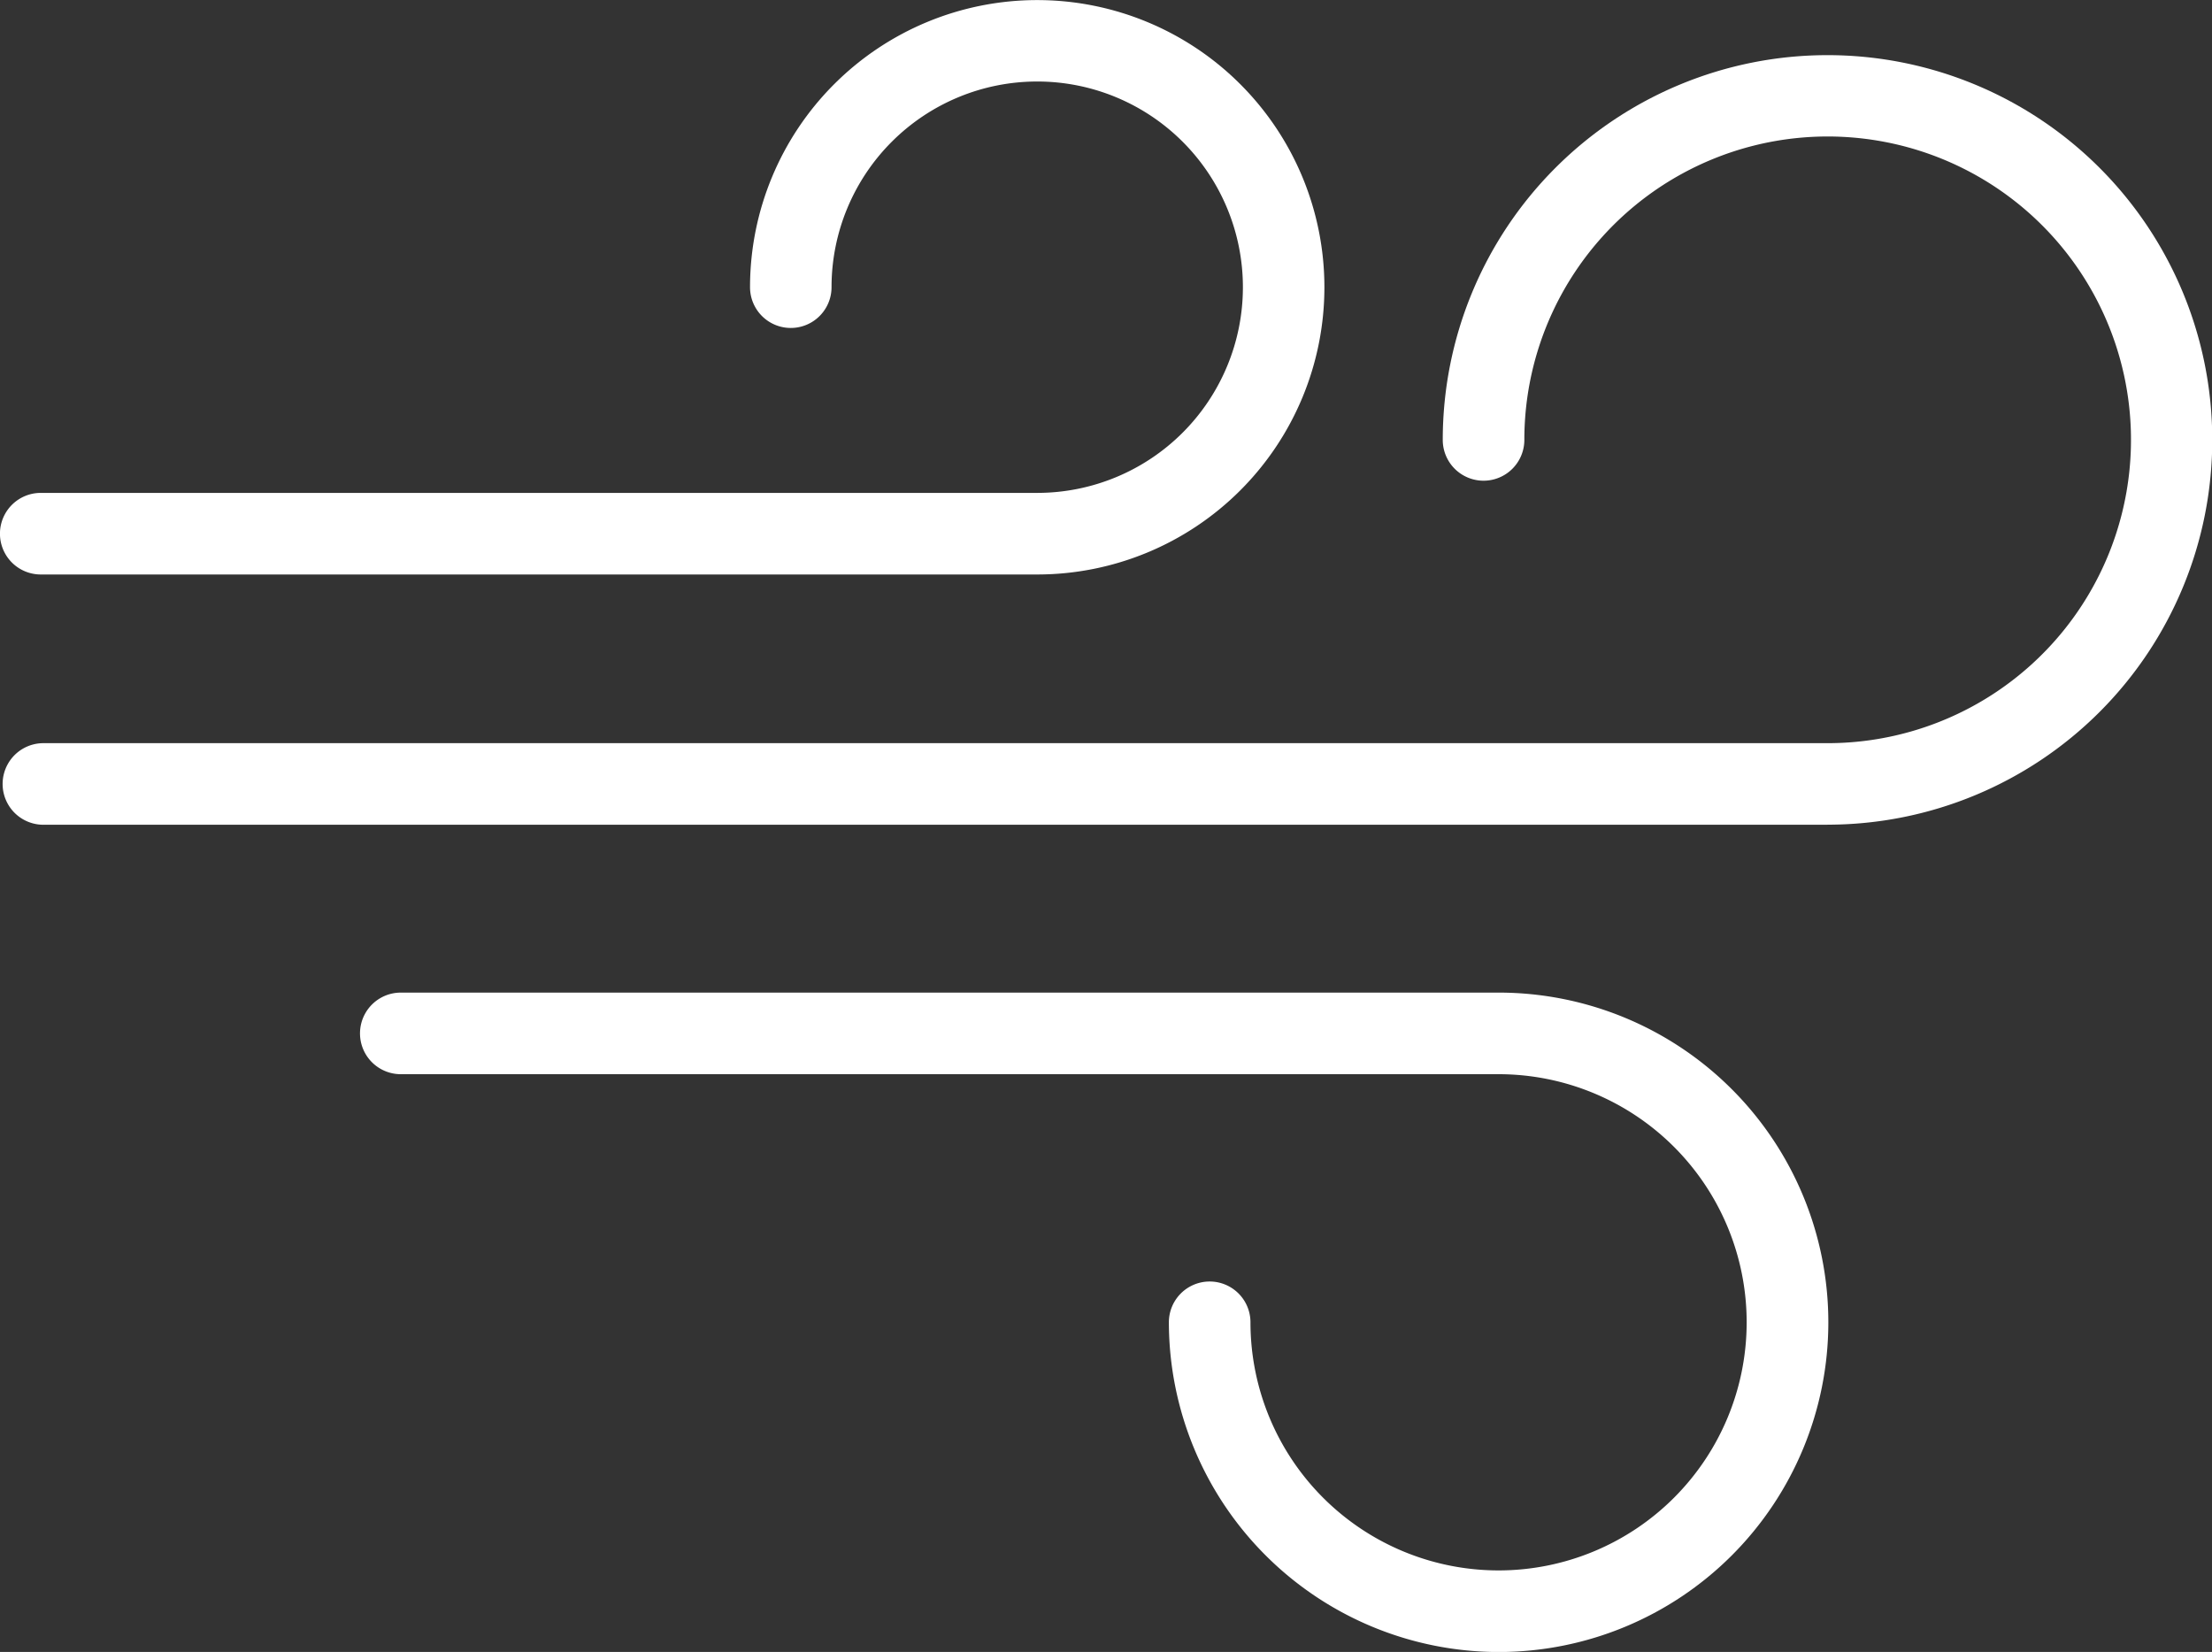
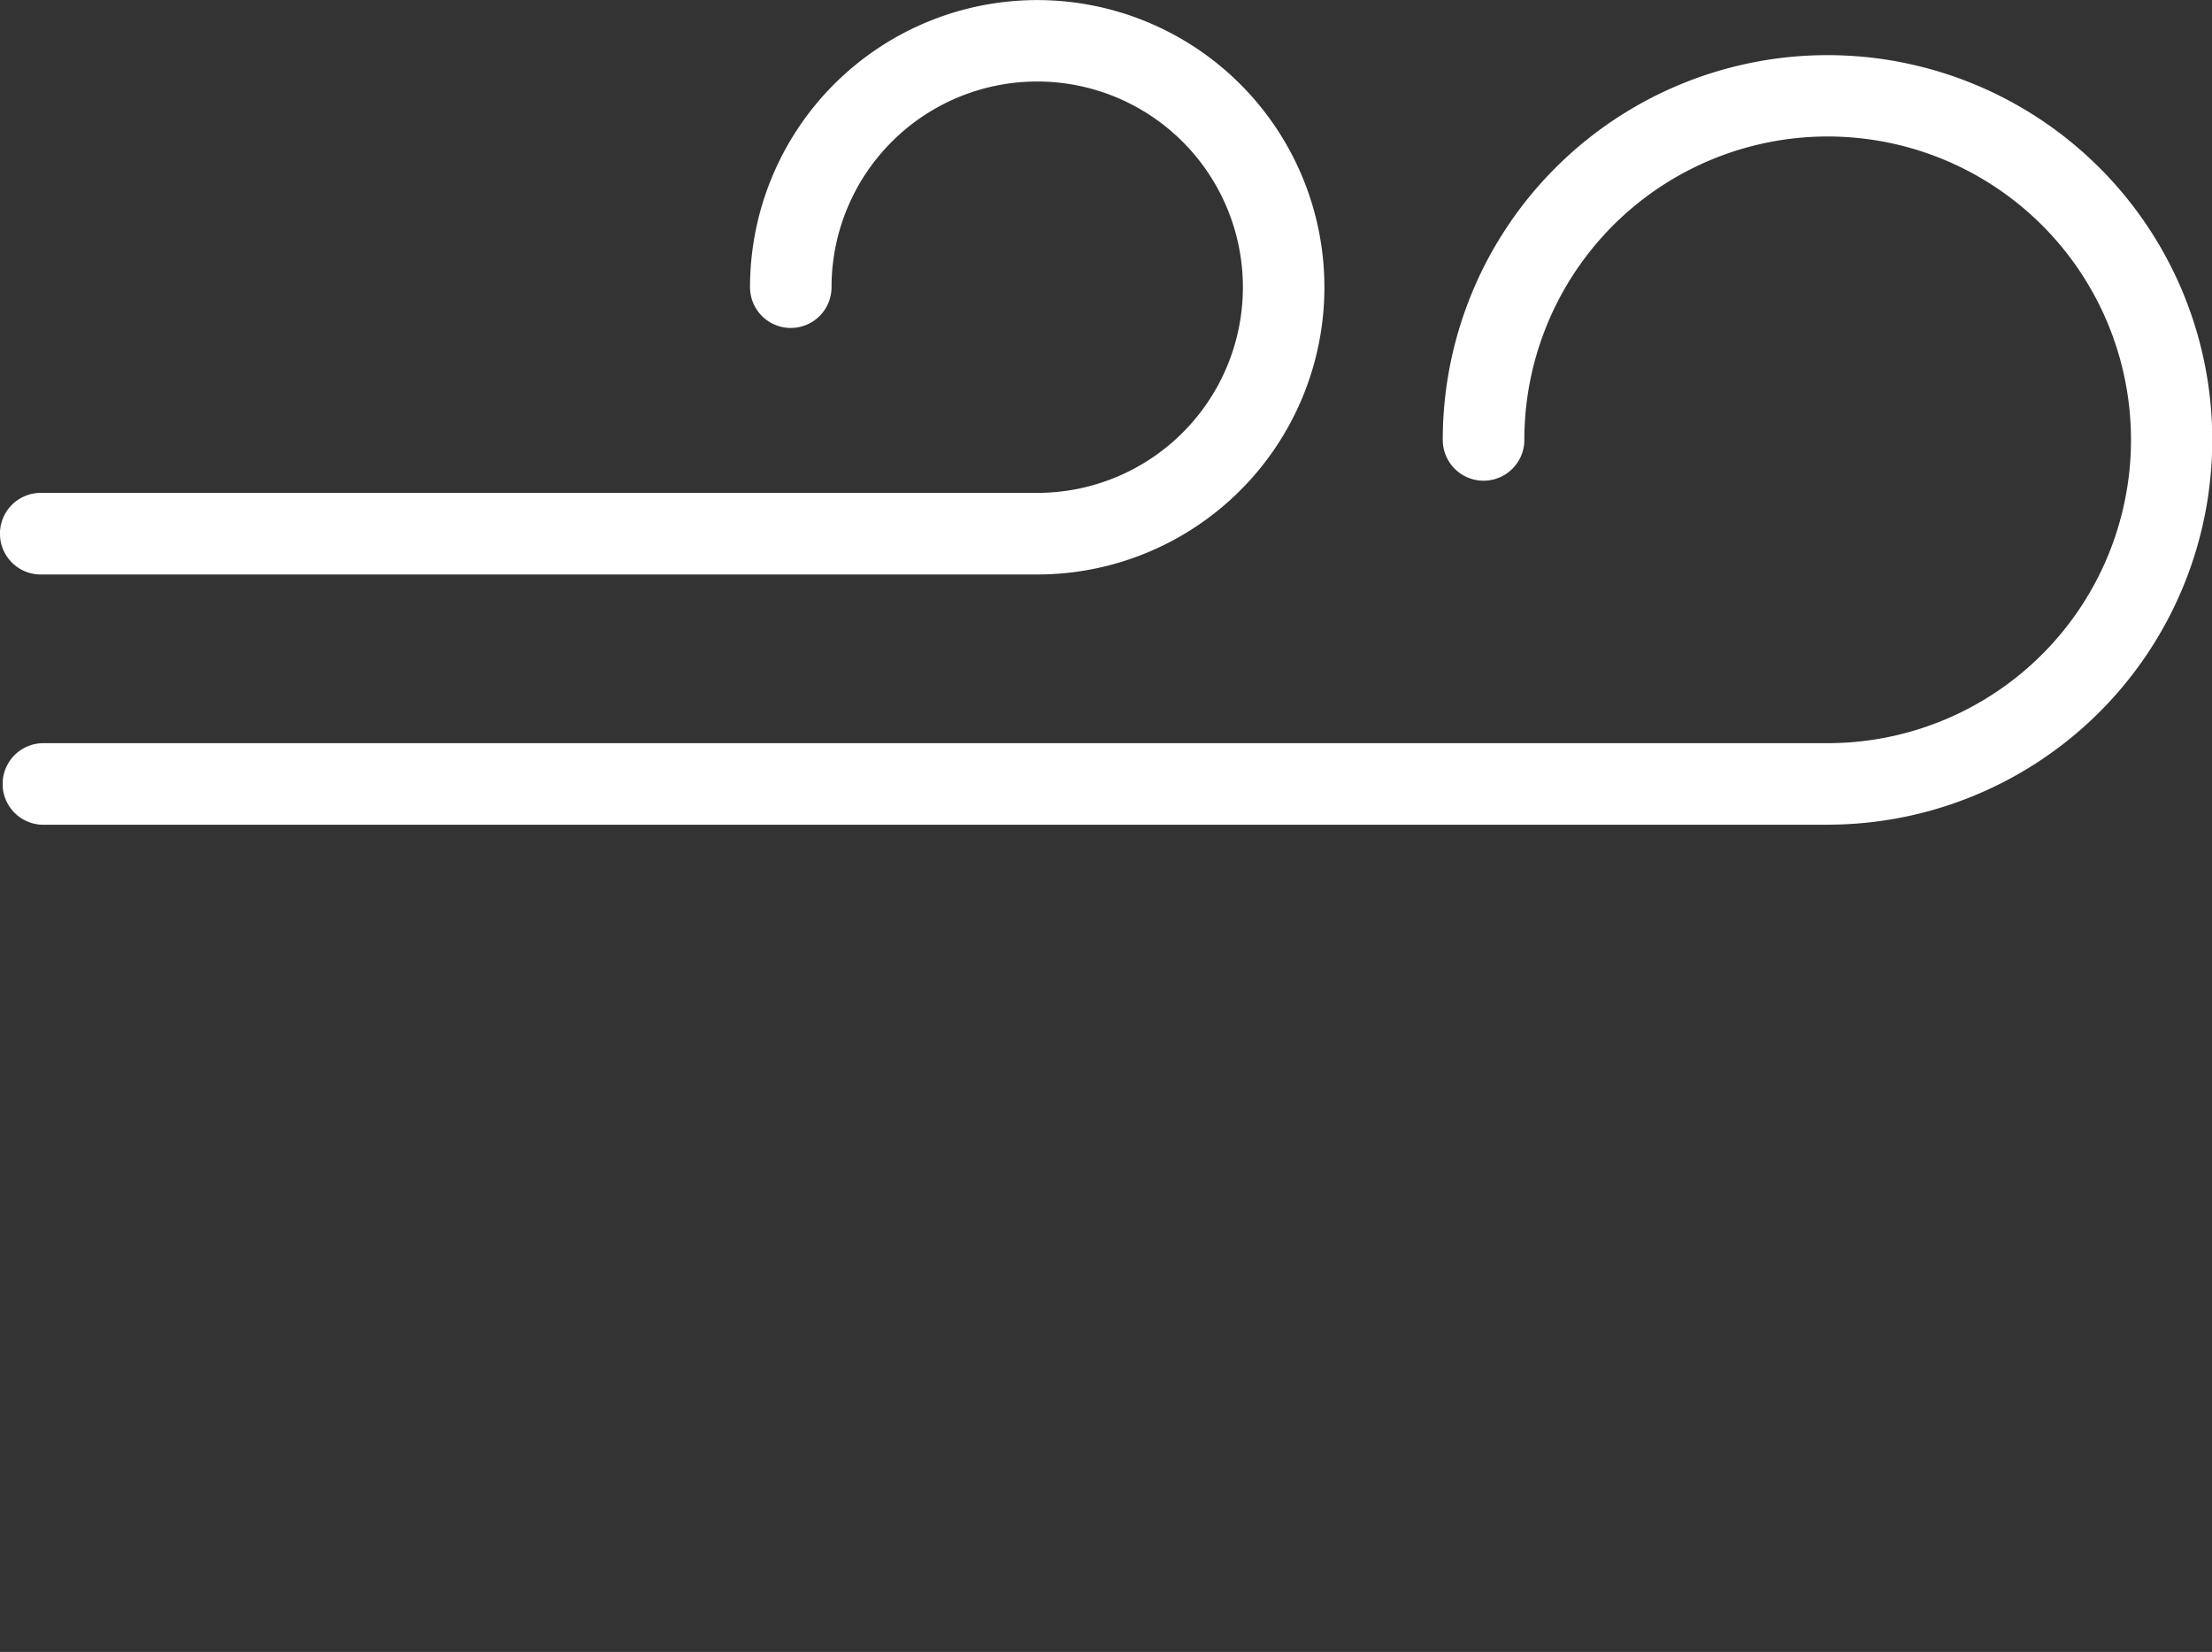
<svg xmlns="http://www.w3.org/2000/svg" width="26.596" height="19.861" viewBox="0 0 26.596 19.861">
  <rect x="0" y="0" width="26.596" height="19.861" fill="#333333" stroke="none" />
  <g id="Groupe_277" data-name="Groupe 277" transform="translate(19614.799 -4989.622)">
-     <path id="Tracé_124" data-name="Tracé 124" d="M803.356,820.766a3.969,3.969,0,0,1-3.964-3.964.49.49,0,0,1,.981,0,2.983,2.983,0,1,0,2.984-2.983h-13.2a.49.49,0,0,1,0-.981h13.2a3.964,3.964,0,0,1,0,7.928Z" transform="translate(-20400.137 4188.718)" fill="#fff" />
    <path id="Tracé_125" data-name="Tracé 125" d="M805.3,805.542H783.848a.49.49,0,1,1,0-.981H805.3a3.647,3.647,0,1,0-3.646-3.646.49.49,0,0,1-.981,0,4.626,4.626,0,1,1,4.626,4.626Z" transform="translate(-20398.125 4193.996)" fill="#fff" />
    <path id="Tracé_126" data-name="Tracé 126" d="M795.781,802.223H783.8a.49.49,0,0,1,0-.981h11.981a2.473,2.473,0,1,0-2.473-2.473.49.49,0,1,1-.98,0,3.453,3.453,0,1,1,3.453,3.454Z" transform="translate(-20398.109 4194.306)" fill="#fff" />
  </g>
</svg>